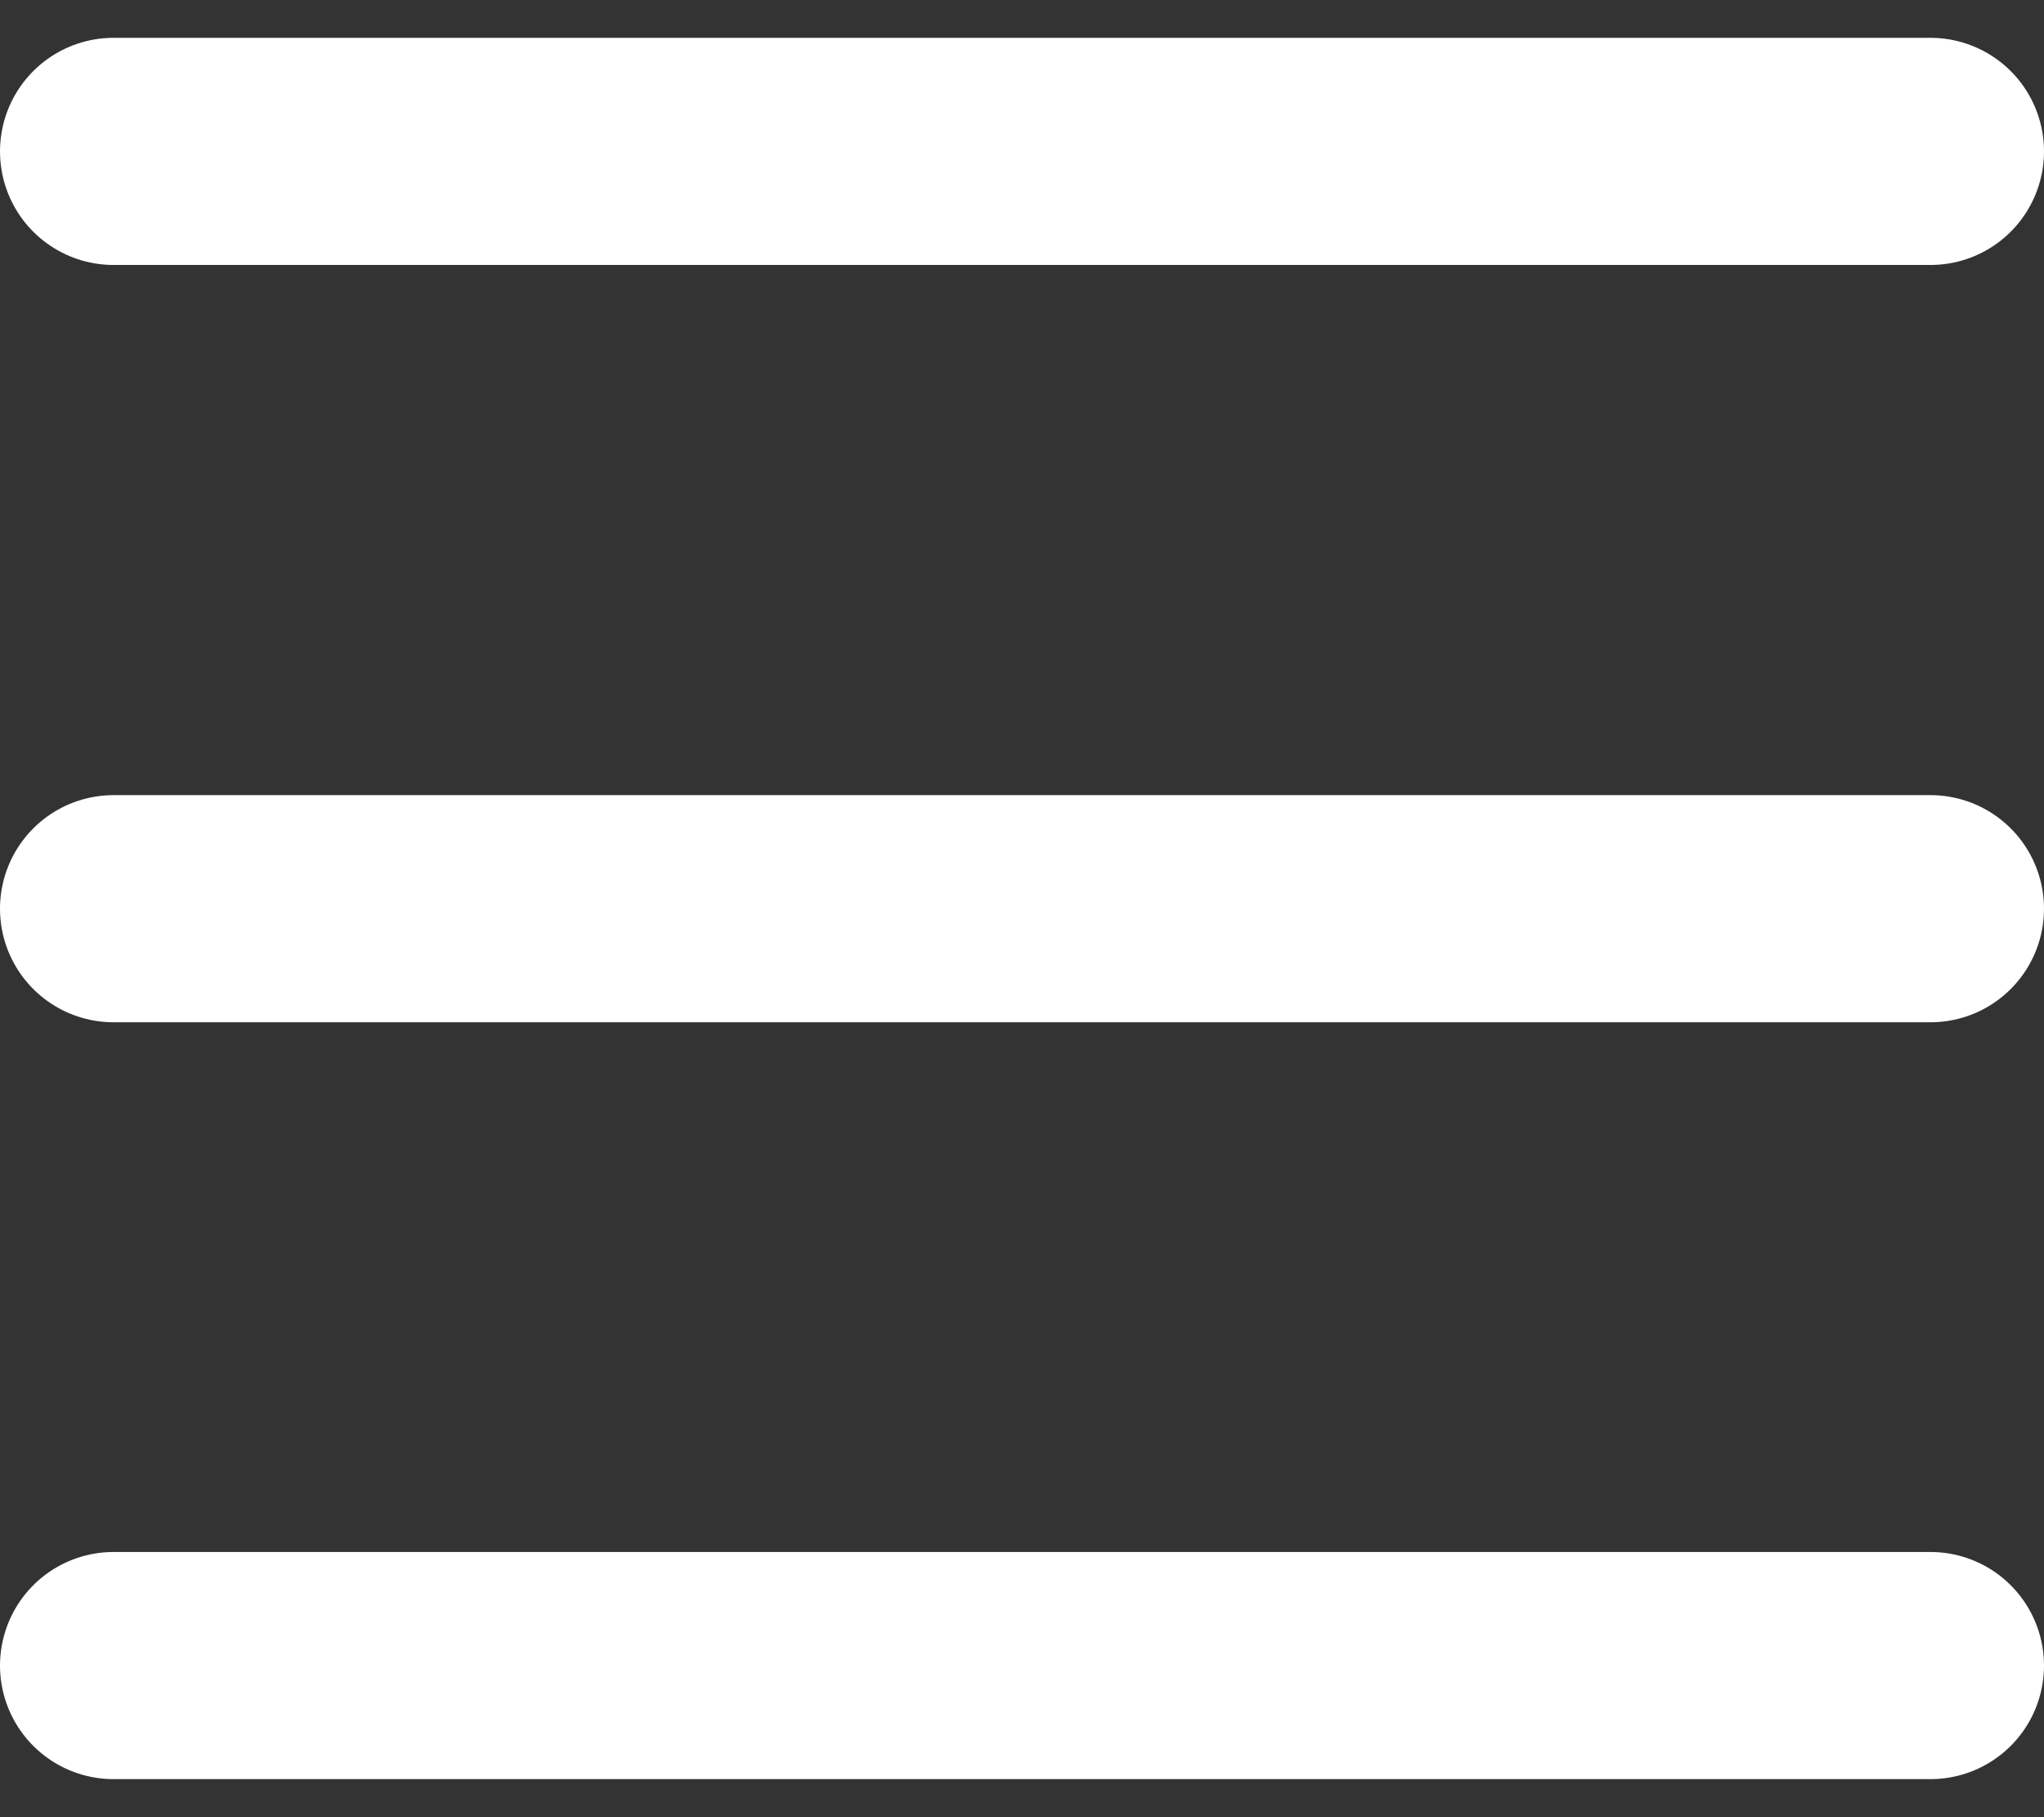
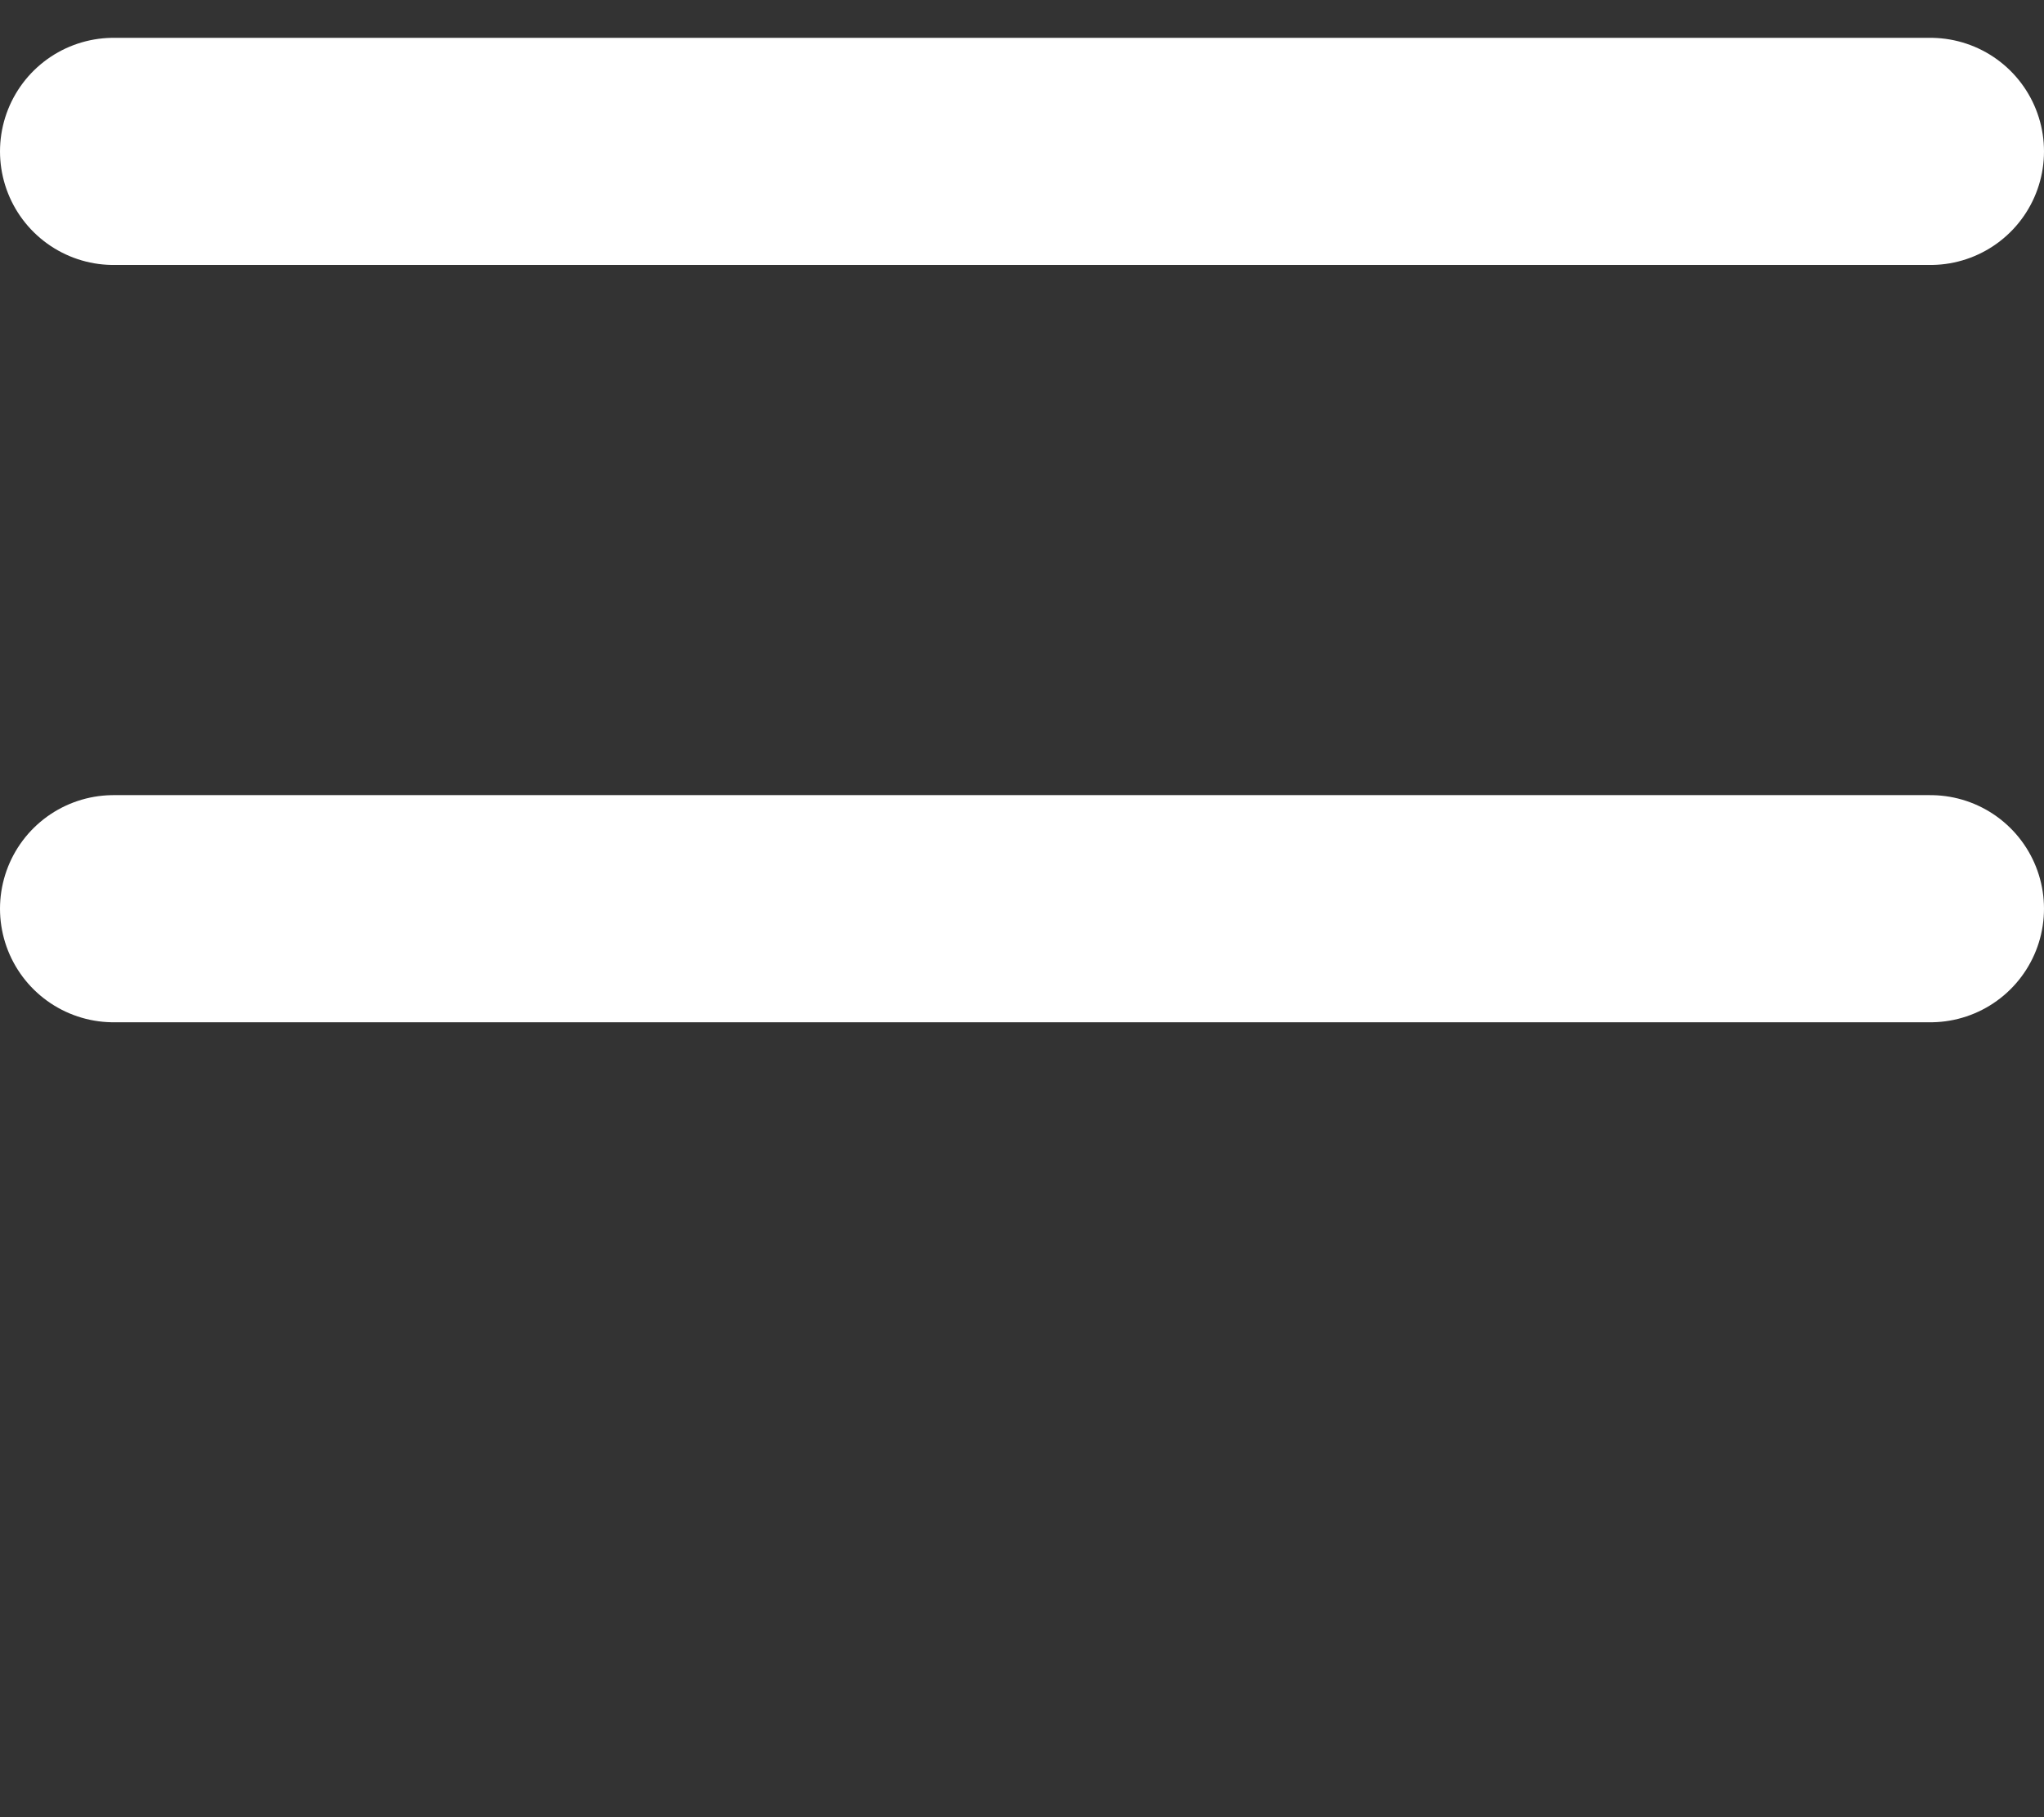
<svg xmlns="http://www.w3.org/2000/svg" width="18" height="16" viewBox="0 0 18 16" fill="none">
  <rect x="0" y="0" width="18" height="16" fill="#333333" stroke="none" />
  <path d="M1 1.333H17" stroke="white" stroke-width="2" stroke-linecap="round" />
  <path d="M1 8.001H17" stroke="white" stroke-width="2" stroke-linecap="round" />
-   <path d="M1 14.665H17" stroke="white" stroke-width="2" stroke-linecap="round" />
</svg>